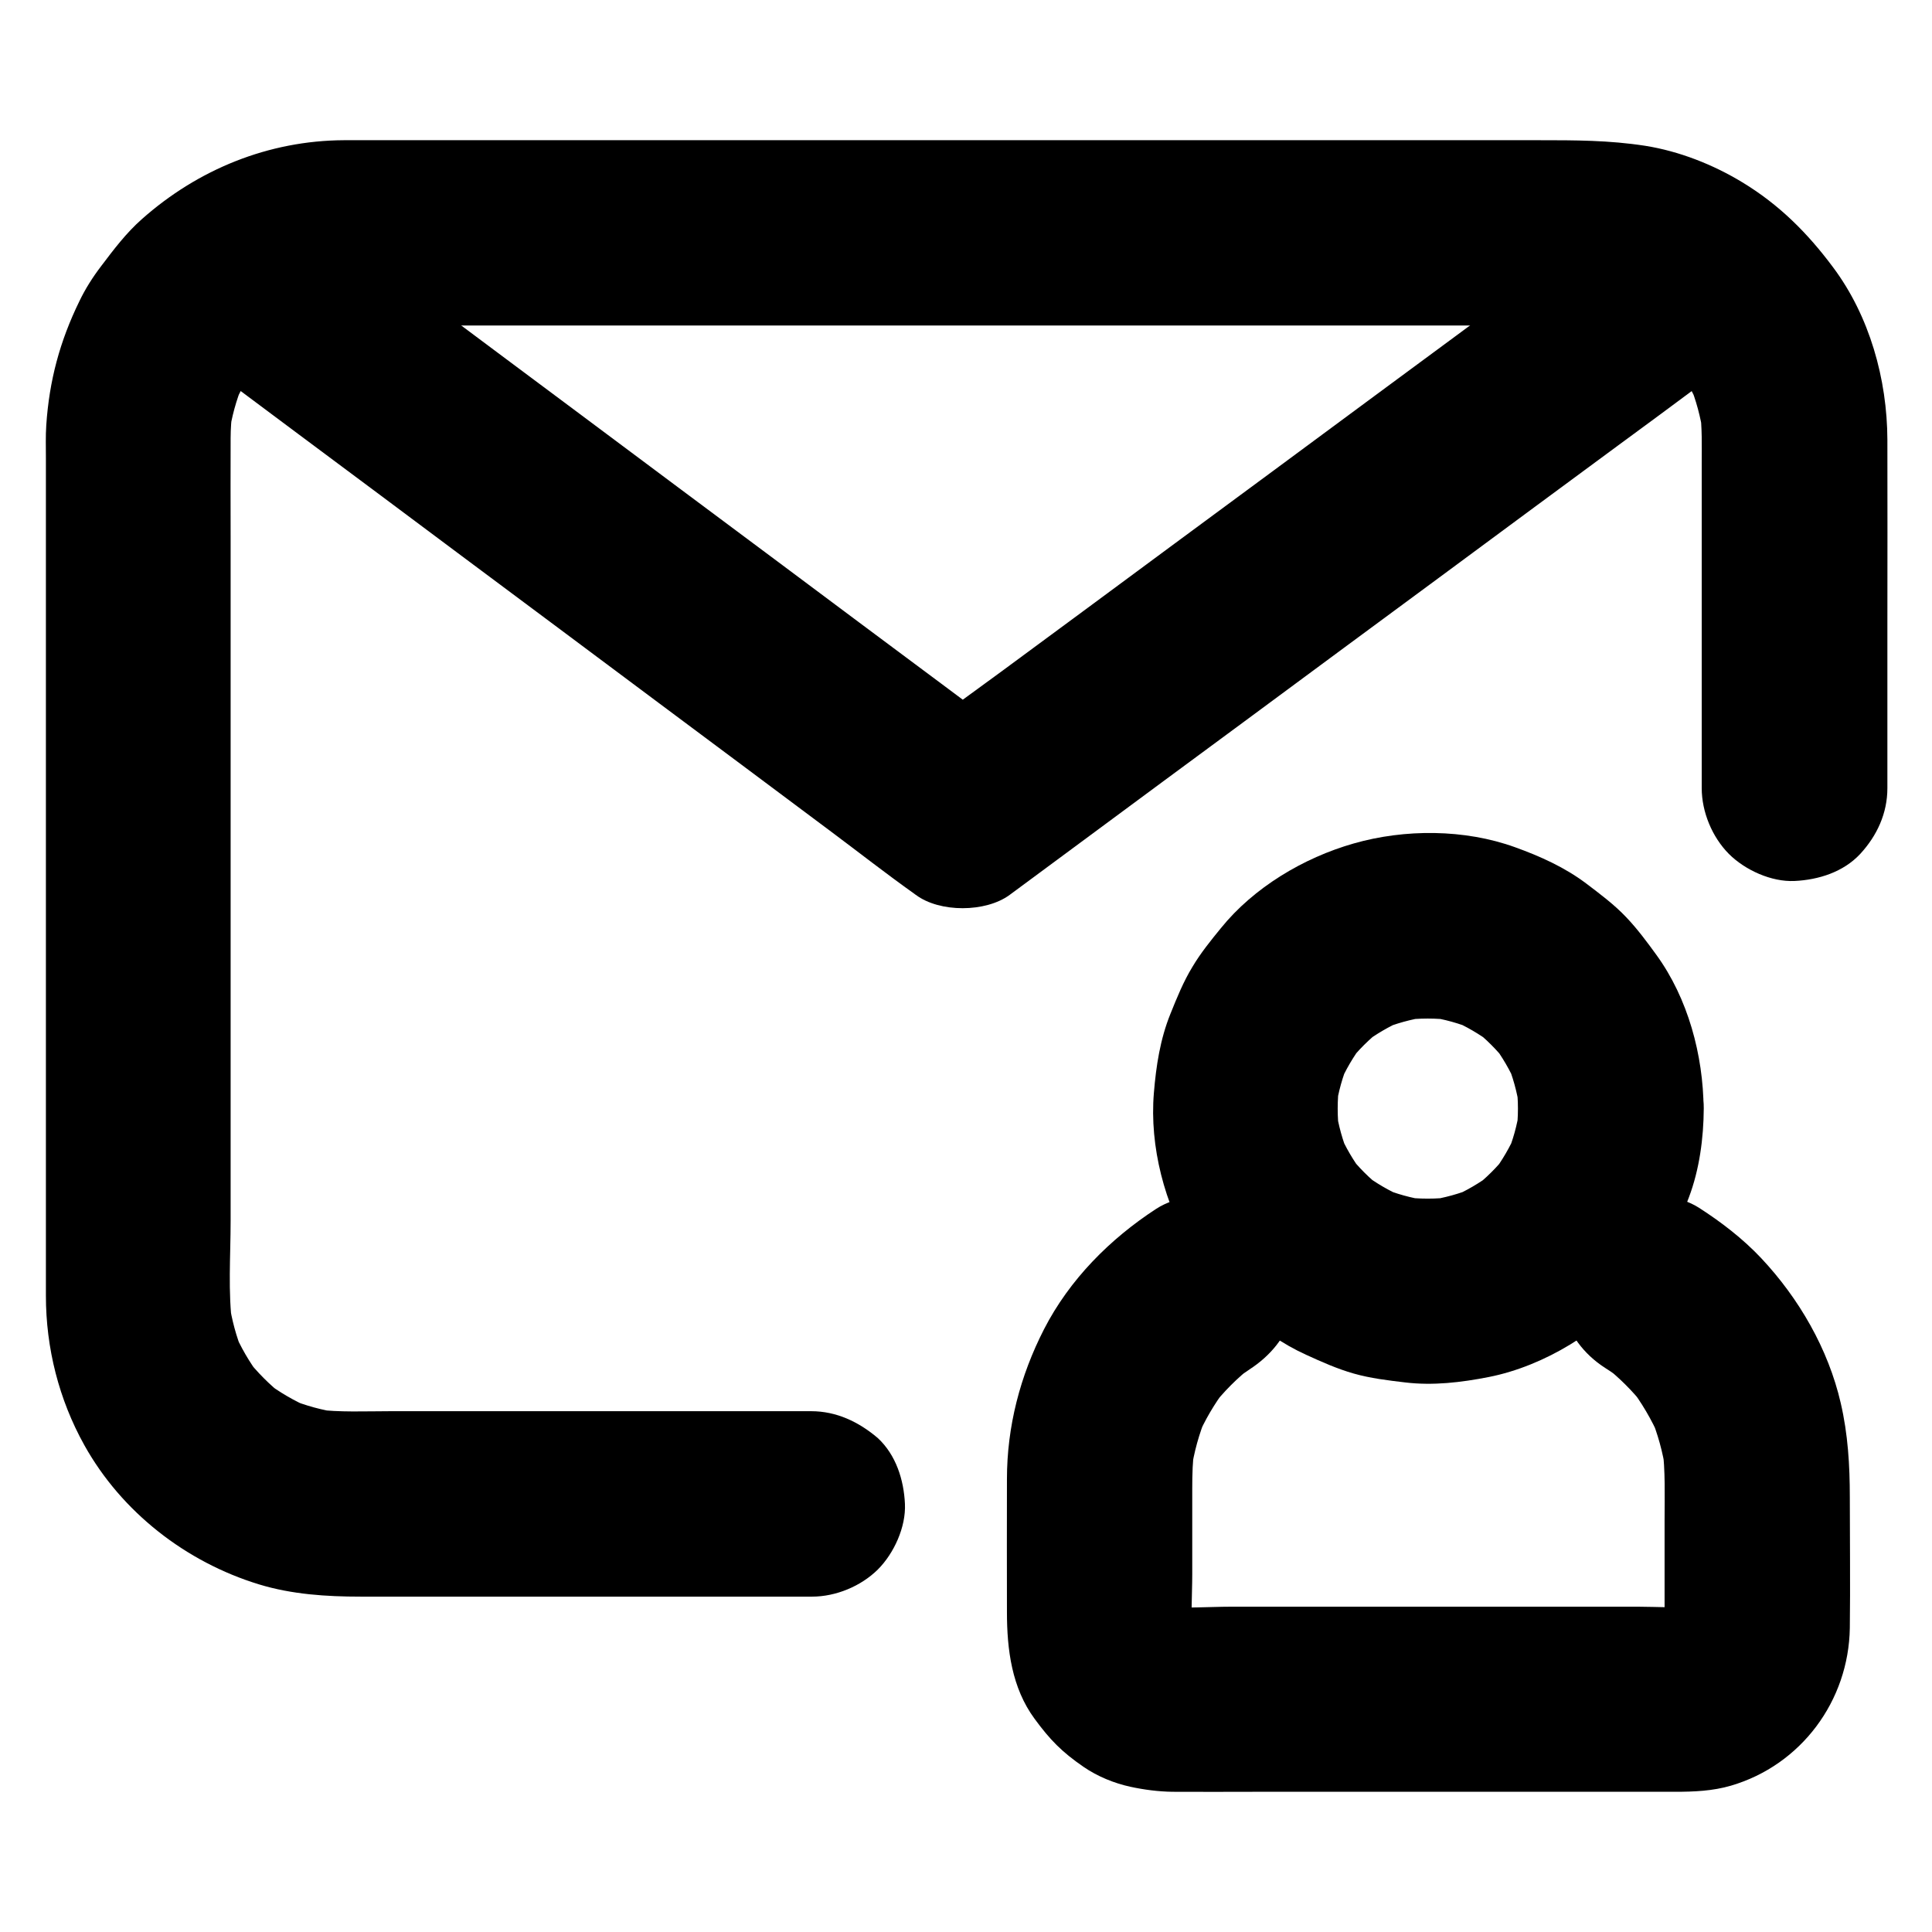
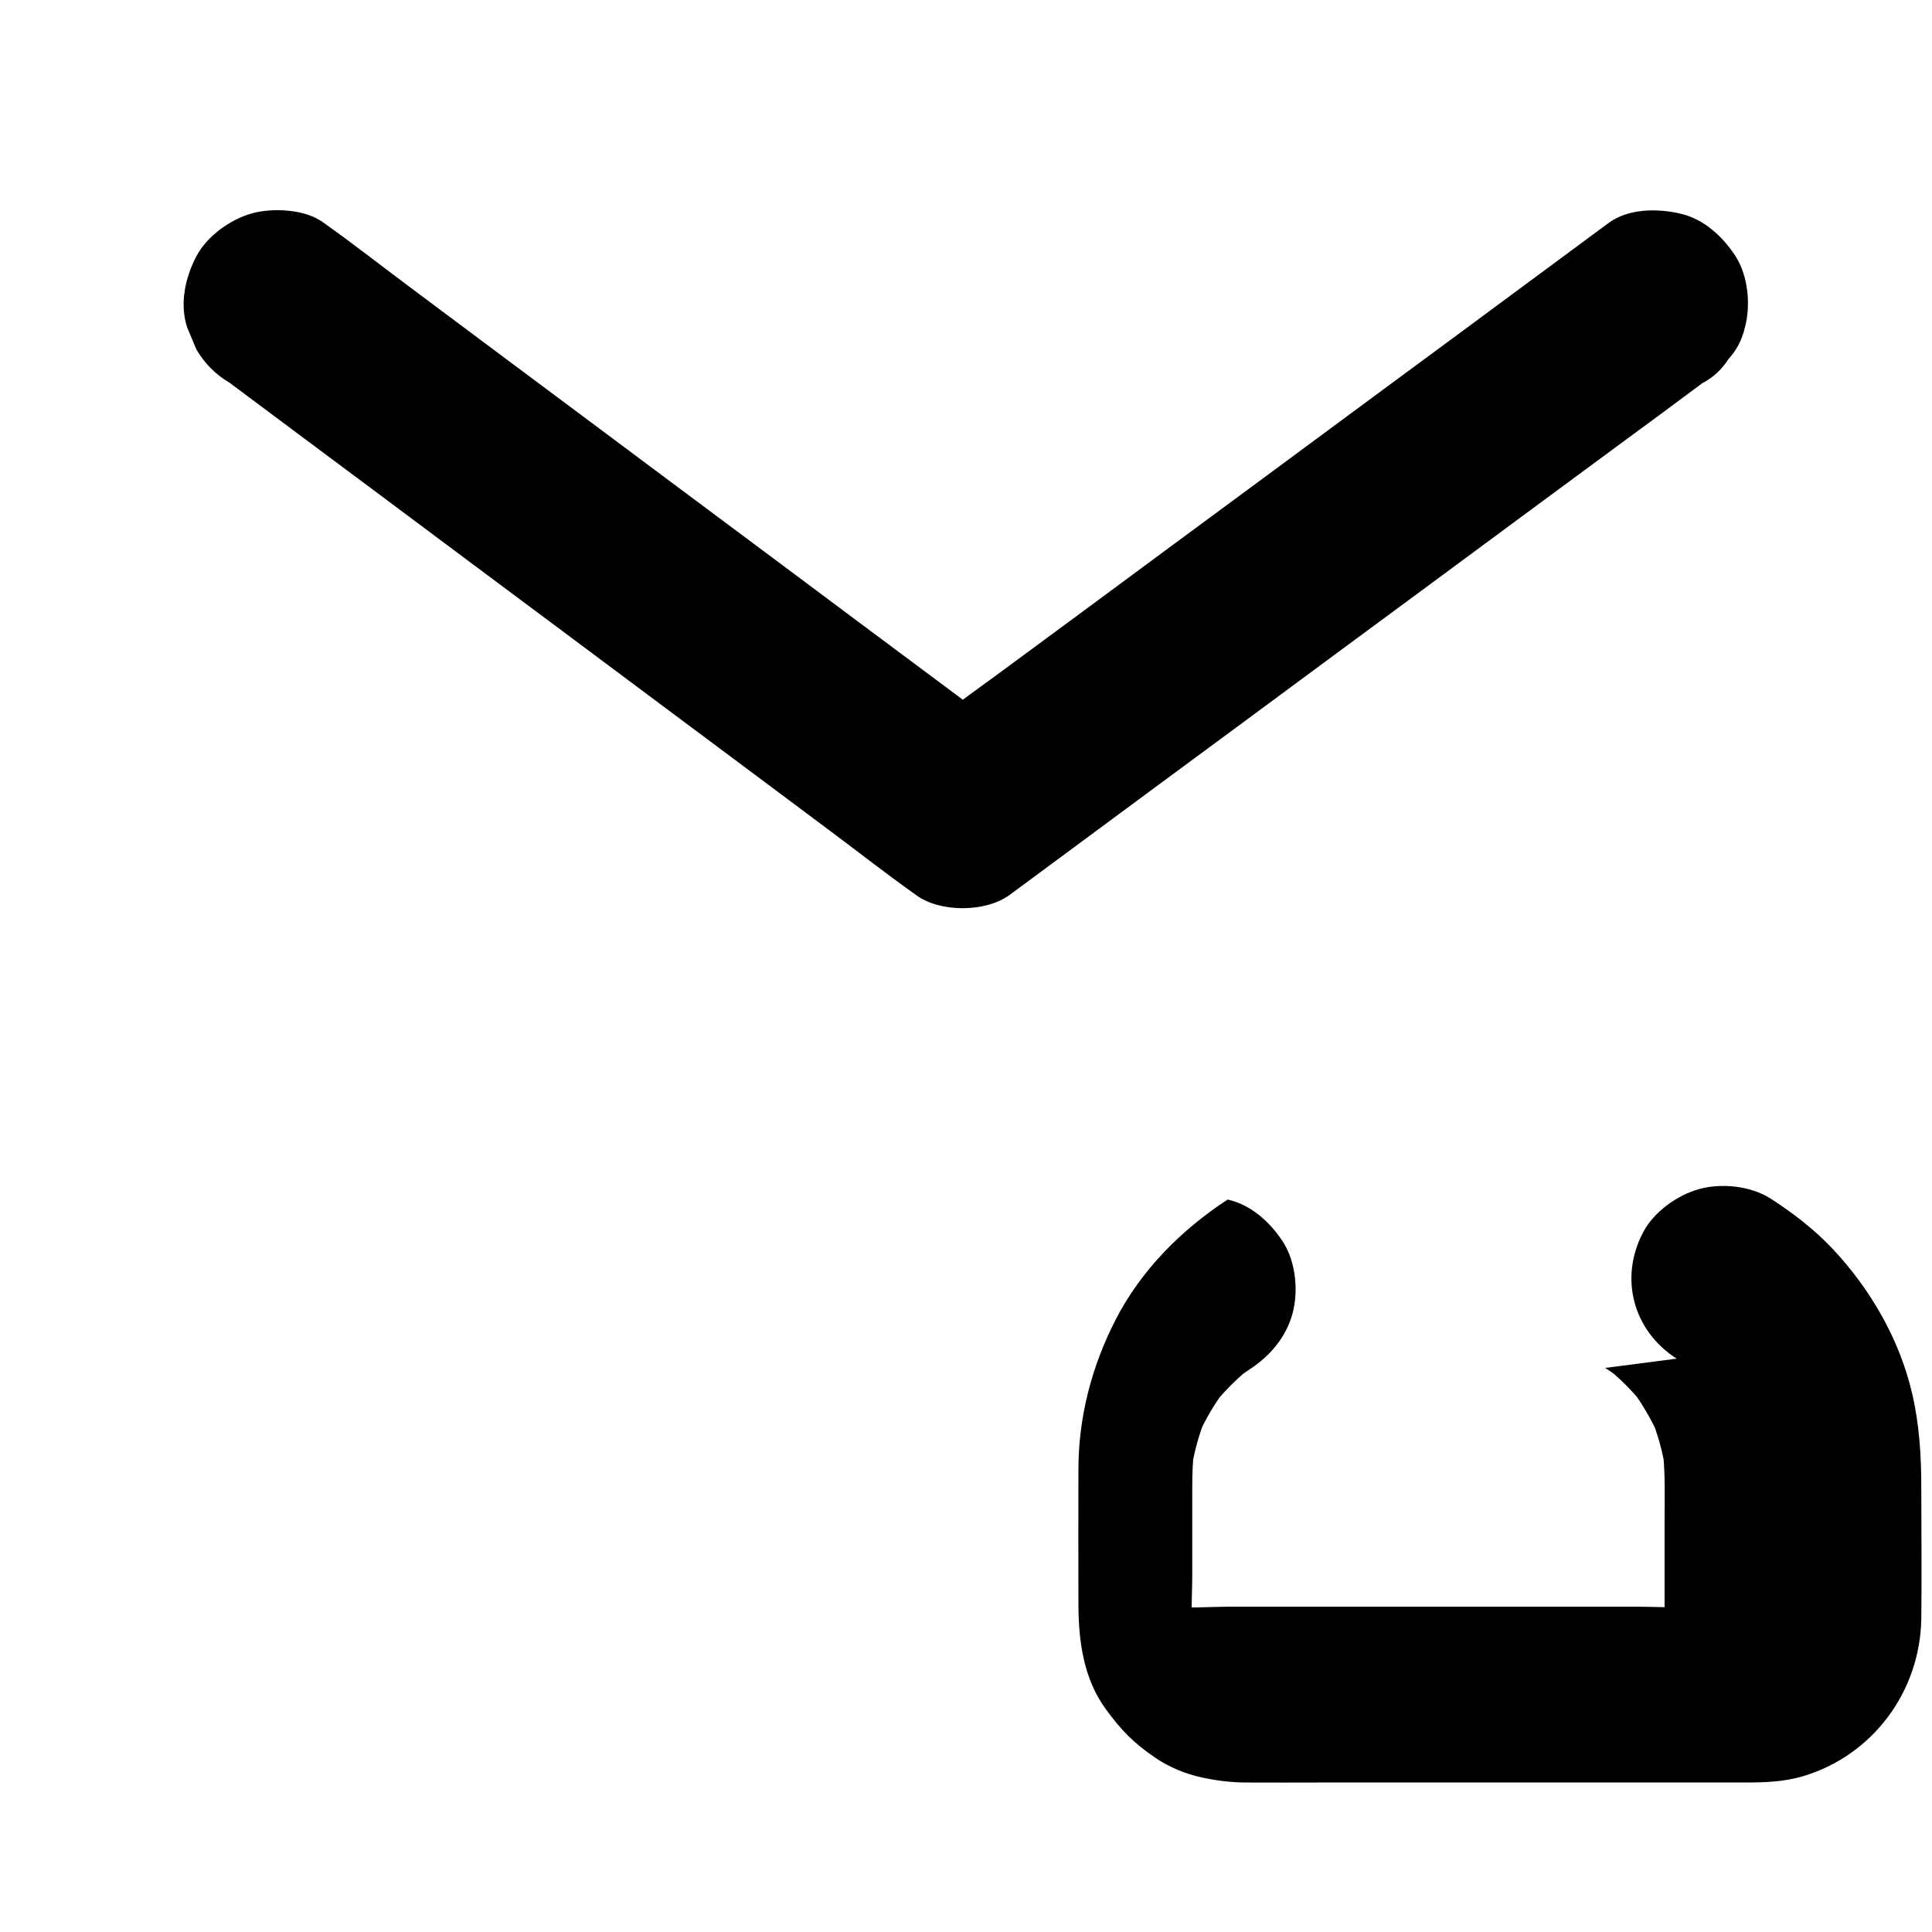
<svg xmlns="http://www.w3.org/2000/svg" fill="#000000" width="800px" height="800px" version="1.1" viewBox="144 144 512 512">
  <g>
-     <path d="m546.27 437.79c0 2.262-0.148 4.527-0.492 6.789 0.297-2.164 0.59-4.379 0.887-6.543-0.59 4.133-1.723 8.168-3.344 12.055 0.836-1.969 1.672-3.938 2.461-5.856-1.625 3.789-3.691 7.281-6.148 10.578 1.277-1.672 2.559-3.297 3.836-4.969-2.609 3.394-5.656 6.394-9.055 9.055 1.672-1.277 3.297-2.559 4.969-3.836-3.297 2.461-6.789 4.527-10.578 6.148 1.969-0.836 3.938-1.672 5.856-2.461-3.887 1.625-7.871 2.707-12.055 3.344 2.164-0.297 4.379-0.59 6.543-0.887-4.527 0.59-9.055 0.59-13.578 0 2.164 0.297 4.379 0.59 6.543 0.887-4.133-0.59-8.168-1.723-12.055-3.344 1.969 0.836 3.938 1.672 5.856 2.461-3.789-1.625-7.281-3.691-10.578-6.148 1.672 1.277 3.297 2.559 4.969 3.836-3.394-2.609-6.394-5.656-9.055-9.055 1.277 1.672 2.559 3.297 3.836 4.969-2.461-3.297-4.527-6.789-6.148-10.578 0.836 1.969 1.672 3.938 2.461 5.856-1.625-3.887-2.707-7.871-3.344-12.055 0.297 2.164 0.59 4.379 0.887 6.543-0.59-4.527-0.59-9.055 0-13.578-0.297 2.164-0.59 4.379-0.887 6.543 0.59-4.133 1.723-8.168 3.344-12.055-0.836 1.969-1.672 3.938-2.461 5.856 1.625-3.789 3.691-7.281 6.148-10.578-1.277 1.672-2.559 3.297-3.836 4.969 2.609-3.394 5.656-6.394 9.055-9.055-1.672 1.277-3.297 2.559-4.969 3.836 3.297-2.461 6.789-4.527 10.578-6.148-1.969 0.836-3.938 1.672-5.856 2.461 3.887-1.625 7.871-2.707 12.055-3.344-2.164 0.297-4.379 0.59-6.543 0.887 4.527-0.59 9.055-0.59 13.578 0-2.164-0.297-4.379-0.59-6.543-0.887 4.133 0.59 8.168 1.723 12.055 3.344-1.969-0.836-3.938-1.672-5.856-2.461 3.789 1.625 7.281 3.691 10.578 6.148-1.672-1.277-3.297-2.559-4.969-3.836 3.394 2.609 6.394 5.656 9.055 9.055-1.277-1.672-2.559-3.297-3.836-4.969 2.461 3.297 4.527 6.789 6.148 10.578-0.836-1.969-1.672-3.938-2.461-5.856 1.625 3.887 2.707 7.871 3.344 12.055-0.297-2.164-0.59-4.379-0.887-6.543 0.344 2.262 0.492 4.523 0.492 6.789 0.051 6.348 2.707 12.891 7.184 17.418 4.281 4.281 11.266 7.477 17.418 7.184 6.348-0.297 12.941-2.363 17.418-7.184 4.379-4.773 7.231-10.727 7.184-17.418-0.098-14.168-4.133-29.227-12.547-40.785-2.461-3.394-5.019-6.84-7.922-9.891-3.199-3.394-6.988-6.199-10.676-9.004-5.707-4.281-12.152-7.184-18.844-9.594-13.332-4.82-29.176-4.871-42.754-0.984-13.285 3.789-26.469 11.66-35.18 22.434-2.656 3.246-5.363 6.594-7.527 10.234-2.41 3.938-4.133 8.215-5.856 12.496-2.707 6.691-3.789 13.777-4.379 20.961-1.18 14.168 2.856 29.57 10.234 41.672 7.035 11.562 17.711 22.09 30.109 27.699 4.082 1.871 8.266 3.738 12.594 4.969 4.477 1.277 9.102 1.82 13.676 2.363 7.379 0.887 14.809 0 22.09-1.426 7.527-1.477 15.055-4.625 21.598-8.609 6.25-3.789 12.348-8.609 17.074-14.27 6.496-7.824 10.824-15.203 14.414-24.746 2.805-7.43 3.887-15.695 3.938-23.566 0.051-6.297-2.754-12.988-7.184-17.418-4.281-4.281-11.266-7.477-17.418-7.184-13.426 0.637-24.547 10.871-24.645 24.648z" />
-     <path d="m569.39 506.52c1.625 1.031 3.148 2.117 4.676 3.246-1.672-1.277-3.297-2.559-4.969-3.836 3.938 3.102 7.477 6.594 10.578 10.527-1.277-1.672-2.559-3.297-3.836-4.969 3.199 4.184 5.856 8.707 7.969 13.531-0.836-1.969-1.672-3.938-2.461-5.856 1.969 4.773 3.344 9.691 4.082 14.809-0.297-2.164-0.59-4.379-0.887-6.543 0.836 6.394 0.59 12.988 0.59 19.434v23.91c0 2.508 0.098 5.066-0.195 7.527 0.297-2.164 0.59-4.379 0.887-6.543-0.246 1.523-0.641 3-1.23 4.43 0.836-1.969 1.672-3.938 2.461-5.856-0.688 1.574-1.523 3.051-2.609 4.43 1.277-1.672 2.559-3.297 3.836-4.969-0.934 1.18-1.969 2.215-3.148 3.148 1.672-1.277 3.297-2.559 4.969-3.836-1.379 1.031-2.856 1.918-4.43 2.609 1.969-0.836 3.938-1.672 5.856-2.461-1.426 0.59-2.902 0.984-4.43 1.23 2.164-0.297 4.379-0.59 6.543-0.887-5.066 0.641-10.43 0.195-15.5 0.195h-32.914-74.934c-6.148 0-12.695 0.59-18.844-0.195 2.164 0.297 4.379 0.59 6.543 0.887-1.523-0.246-3-0.641-4.43-1.23 1.969 0.836 3.938 1.672 5.856 2.461-1.574-0.688-3.051-1.523-4.43-2.609 1.672 1.277 3.297 2.559 4.969 3.836-1.18-0.934-2.215-1.969-3.148-3.148 1.277 1.672 2.559 3.297 3.836 4.969-1.031-1.379-1.918-2.856-2.609-4.43 0.836 1.969 1.672 3.938 2.461 5.856-0.59-1.426-0.984-2.902-1.23-4.43 0.297 2.164 0.59 4.379 0.887 6.543-0.688-5.559-0.195-11.465-0.195-17.074v-22.781c0-3.691 0.098-7.379 0.59-11.02-0.297 2.164-0.59 4.379-0.887 6.543 0.738-5.117 2.117-10.035 4.082-14.809-0.836 1.969-1.672 3.938-2.461 5.856 1.969-4.625 4.527-8.953 7.578-12.988-1.277 1.672-2.559 3.297-3.836 4.969 3.199-4.133 6.887-7.871 11.07-11.07-1.672 1.277-3.297 2.559-4.969 3.836 1.328-1.031 2.707-1.969 4.082-2.902 5.363-3.492 9.594-8.461 11.316-14.711 1.625-5.902 0.887-13.727-2.461-18.941-3.394-5.266-8.414-9.891-14.711-11.316s-13.383-1.133-18.941 2.461c-12.25 7.969-22.977 18.746-29.719 31.883-6.348 12.398-9.84 25.781-9.84 39.754-0.051 11.758 0 23.52 0 35.227 0 9.938 1.277 20.074 7.332 28.289 4.082 5.559 7.184 8.758 12.988 12.742 3.641 2.508 8.07 4.328 12.398 5.266 3.641 0.789 7.43 1.277 11.121 1.328 7.231 0.051 14.465 0 21.695 0h83.887 27.602c4.969 0 9.988-0.195 14.859-1.625 18.598-5.461 31.191-22.484 31.488-41.77 0.148-11.562 0-23.172 0-34.734 0-8.363-0.492-16.68-2.41-24.895-3.297-14.316-11.07-27.75-21.105-38.426-4.82-5.117-10.578-9.543-16.48-13.332-5.266-3.344-13.039-4.133-18.941-2.461-5.707 1.574-11.906 6.004-14.711 11.316-6.484 12.105-2.793 26.176 8.816 33.605z" />
-     <path d="m358.96 517.98h-43.836-67.551c-6.641 0-13.531 0.344-20.121-0.492 2.164 0.297 4.379 0.59 6.543 0.887-4.625-0.641-9.055-1.871-13.383-3.641 1.969 0.836 3.938 1.672 5.856 2.461-4.379-1.871-8.461-4.231-12.25-7.133 1.672 1.277 3.297 2.559 4.969 3.836-3.738-2.902-7.035-6.25-9.988-9.988 1.277 1.672 2.559 3.297 3.836 4.969-2.902-3.789-5.266-7.871-7.133-12.25 0.836 1.969 1.672 3.938 2.461 5.856-1.77-4.281-2.953-8.758-3.641-13.383 0.297 2.164 0.59 4.379 0.887 6.543-1.23-9.199-0.492-18.844-0.492-28.094v-55.496-67.848-58.055c0-8.66-0.051-17.32 0-26.027 0-2.508 0.195-5.019 0.492-7.527-0.297 2.164-0.59 4.379-0.887 6.543 0.641-4.625 1.871-9.055 3.641-13.383-0.836 1.969-1.672 3.938-2.461 5.856 1.871-4.379 4.231-8.461 7.133-12.25-1.277 1.672-2.559 3.297-3.836 4.969 2.902-3.738 6.25-7.035 9.988-9.988-1.672 1.277-3.297 2.559-4.969 3.836 3.789-2.902 7.871-5.266 12.25-7.133-1.969 0.836-3.938 1.672-5.856 2.461 4.281-1.77 8.758-2.953 13.383-3.641-2.164 0.297-4.379 0.59-6.543 0.887 4.922-0.641 9.891-0.492 14.859-0.492h23.469 35.77 44.082 48.266 49.004 45.559 38.129 26.812 11.562c2.559 0 5.117 0.195 7.676 0.492-2.164-0.297-4.379-0.59-6.543-0.887 4.625 0.641 9.055 1.871 13.383 3.641-1.969-0.836-3.938-1.672-5.856-2.461 4.379 1.871 8.461 4.231 12.25 7.133-1.672-1.277-3.297-2.559-4.969-3.836 3.738 2.902 7.035 6.25 9.988 9.988-1.277-1.672-2.559-3.297-3.836-4.969 2.902 3.789 5.266 7.871 7.133 12.25-0.836-1.969-1.672-3.938-2.461-5.856 1.77 4.281 2.953 8.758 3.641 13.383-0.297-2.164-0.59-4.379-0.887-6.543 0.641 4.723 0.492 9.445 0.492 14.168v21.453 52.398 12.25c0 6.297 2.754 12.941 7.184 17.418 4.281 4.281 11.266 7.477 17.418 7.184 6.348-0.297 12.941-2.363 17.418-7.184 4.43-4.82 7.184-10.727 7.184-17.418v-43.445c0-16.285 0.051-32.57 0-48.855-0.051-16.09-4.723-32.816-14.414-45.758-6.742-9.055-14.27-16.582-24.008-22.484-7.773-4.723-16.777-8.266-25.781-9.691-9.594-1.477-18.547-1.477-28.141-1.477h-40.441-57.957-65.781-63.715-52.547-31.438-4.82c-19.977 0.098-38.672 7.723-53.531 20.91-4.184 3.691-7.477 8.07-10.824 12.496-2.215 2.902-4.184 6.004-5.758 9.297-5.164 10.578-7.969 21.008-8.758 32.816-0.195 2.856-0.098 5.758-0.098 8.609v39.703 61.797 64.453 46.051 10.086c0 13.875 3.445 27.504 10.184 39.605 9.891 17.762 26.961 30.996 46.297 36.898 8.707 2.656 17.859 3.246 26.914 3.246h51.957 57.859 9.84c6.297 0 12.941-2.754 17.418-7.184 4.281-4.281 7.477-11.266 7.184-17.418-0.297-6.348-2.363-12.941-7.184-17.418-5.078-4.32-10.984-7.125-17.676-7.125z" />
+     <path d="m569.39 506.52c1.625 1.031 3.148 2.117 4.676 3.246-1.672-1.277-3.297-2.559-4.969-3.836 3.938 3.102 7.477 6.594 10.578 10.527-1.277-1.672-2.559-3.297-3.836-4.969 3.199 4.184 5.856 8.707 7.969 13.531-0.836-1.969-1.672-3.938-2.461-5.856 1.969 4.773 3.344 9.691 4.082 14.809-0.297-2.164-0.59-4.379-0.887-6.543 0.836 6.394 0.59 12.988 0.59 19.434v23.91c0 2.508 0.098 5.066-0.195 7.527 0.297-2.164 0.59-4.379 0.887-6.543-0.246 1.523-0.641 3-1.23 4.43 0.836-1.969 1.672-3.938 2.461-5.856-0.688 1.574-1.523 3.051-2.609 4.43 1.277-1.672 2.559-3.297 3.836-4.969-0.934 1.18-1.969 2.215-3.148 3.148 1.672-1.277 3.297-2.559 4.969-3.836-1.379 1.031-2.856 1.918-4.43 2.609 1.969-0.836 3.938-1.672 5.856-2.461-1.426 0.59-2.902 0.984-4.43 1.23 2.164-0.297 4.379-0.59 6.543-0.887-5.066 0.641-10.43 0.195-15.5 0.195h-32.914-74.934c-6.148 0-12.695 0.59-18.844-0.195 2.164 0.297 4.379 0.59 6.543 0.887-1.523-0.246-3-0.641-4.43-1.23 1.969 0.836 3.938 1.672 5.856 2.461-1.574-0.688-3.051-1.523-4.43-2.609 1.672 1.277 3.297 2.559 4.969 3.836-1.18-0.934-2.215-1.969-3.148-3.148 1.277 1.672 2.559 3.297 3.836 4.969-1.031-1.379-1.918-2.856-2.609-4.43 0.836 1.969 1.672 3.938 2.461 5.856-0.59-1.426-0.984-2.902-1.23-4.43 0.297 2.164 0.59 4.379 0.887 6.543-0.688-5.559-0.195-11.465-0.195-17.074v-22.781c0-3.691 0.098-7.379 0.59-11.02-0.297 2.164-0.59 4.379-0.887 6.543 0.738-5.117 2.117-10.035 4.082-14.809-0.836 1.969-1.672 3.938-2.461 5.856 1.969-4.625 4.527-8.953 7.578-12.988-1.277 1.672-2.559 3.297-3.836 4.969 3.199-4.133 6.887-7.871 11.07-11.07-1.672 1.277-3.297 2.559-4.969 3.836 1.328-1.031 2.707-1.969 4.082-2.902 5.363-3.492 9.594-8.461 11.316-14.711 1.625-5.902 0.887-13.727-2.461-18.941-3.394-5.266-8.414-9.891-14.711-11.316c-12.25 7.969-22.977 18.746-29.719 31.883-6.348 12.398-9.84 25.781-9.84 39.754-0.051 11.758 0 23.52 0 35.227 0 9.938 1.277 20.074 7.332 28.289 4.082 5.559 7.184 8.758 12.988 12.742 3.641 2.508 8.07 4.328 12.398 5.266 3.641 0.789 7.43 1.277 11.121 1.328 7.231 0.051 14.465 0 21.695 0h83.887 27.602c4.969 0 9.988-0.195 14.859-1.625 18.598-5.461 31.191-22.484 31.488-41.77 0.148-11.562 0-23.172 0-34.734 0-8.363-0.492-16.68-2.41-24.895-3.297-14.316-11.07-27.75-21.105-38.426-4.82-5.117-10.578-9.543-16.48-13.332-5.266-3.344-13.039-4.133-18.941-2.461-5.707 1.574-11.906 6.004-14.711 11.316-6.484 12.105-2.793 26.176 8.816 33.605z" />
    <path d="m570.28 203.1c-6.102 4.527-12.203 9.004-18.301 13.531-14.613 10.824-29.273 21.648-43.887 32.422-17.613 13.039-35.277 26.074-52.891 39.066-15.301 11.316-30.602 22.633-45.902 33.898-7.43 5.461-14.957 10.824-22.238 16.434-0.098 0.098-0.195 0.148-0.344 0.246h24.848c-6.004-4.477-12.055-9.004-18.055-13.48-14.465-10.773-28.93-21.551-43.395-32.375-17.516-13.039-35.031-26.125-52.496-39.164-15.152-11.316-30.309-22.582-45.41-33.898-7.379-5.512-14.66-11.219-22.141-16.531-0.098-0.098-0.195-0.148-0.344-0.246-4.773-3.59-13.48-3.984-18.941-2.461-5.707 1.574-11.906 6.004-14.711 11.316-3 5.707-4.527 12.645-2.461 18.941 0.836 1.969 1.672 3.938 2.461 5.856 2.164 3.691 5.117 6.641 8.809 8.809 6.004 4.477 12.055 9.004 18.055 13.48 14.465 10.773 28.93 21.551 43.395 32.375 17.516 13.039 35.031 26.125 52.496 39.164 15.152 11.316 30.309 22.582 45.41 33.898 7.379 5.512 14.66 11.219 22.141 16.531 0.098 0.098 0.195 0.148 0.344 0.246 6.297 4.723 18.5 4.676 24.848 0 6.102-4.527 12.203-9.004 18.301-13.531 14.613-10.824 29.273-21.648 43.887-32.422 17.613-13.039 35.277-26.074 52.891-39.066 15.301-11.316 30.602-22.633 45.902-33.898 7.43-5.461 14.859-10.922 22.238-16.434 0.098-0.098 0.195-0.148 0.344-0.246 2.856-1.523 5.164-3.641 6.887-6.348 2.164-2.363 3.641-5.164 4.379-8.363 1.625-5.902 0.887-13.727-2.461-18.941-3.394-5.266-8.414-9.891-14.711-11.316-6.008-1.379-13.684-1.379-18.945 2.508z" />
  </g>
</svg>